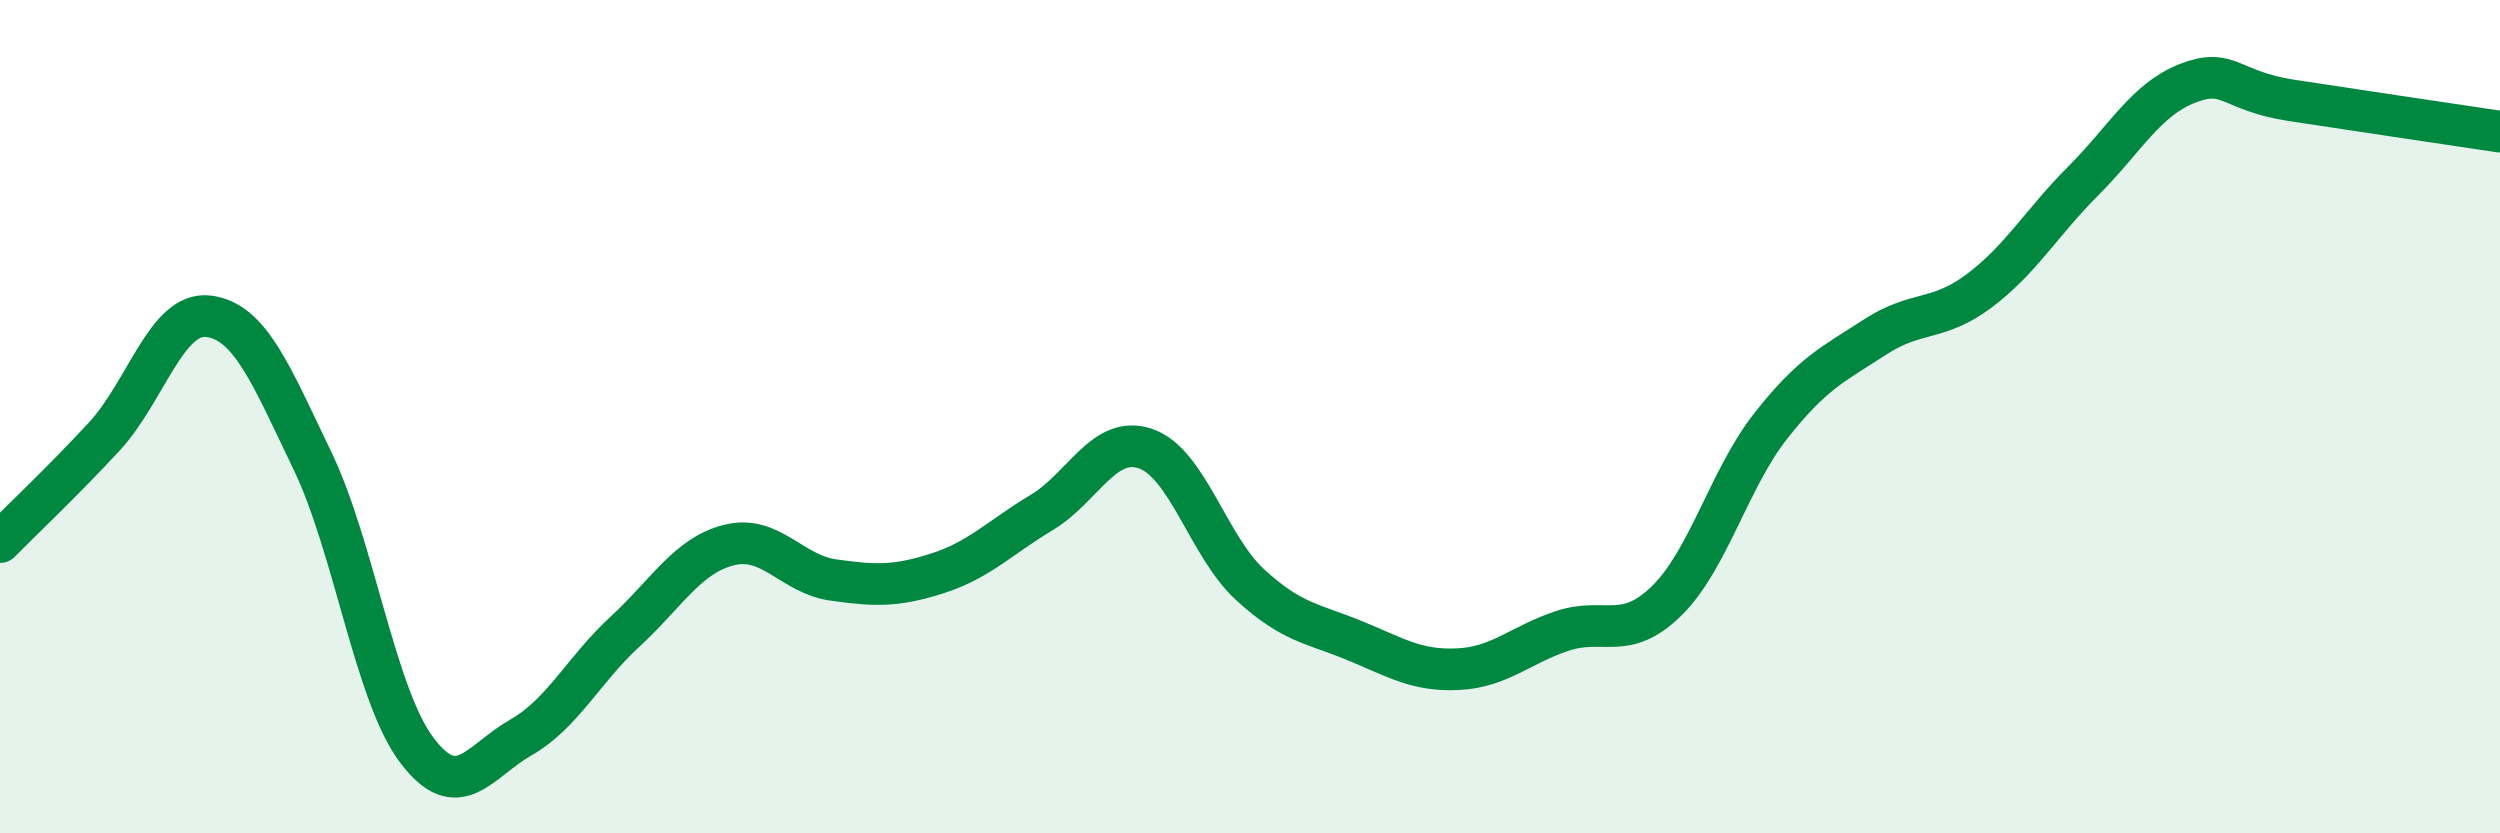
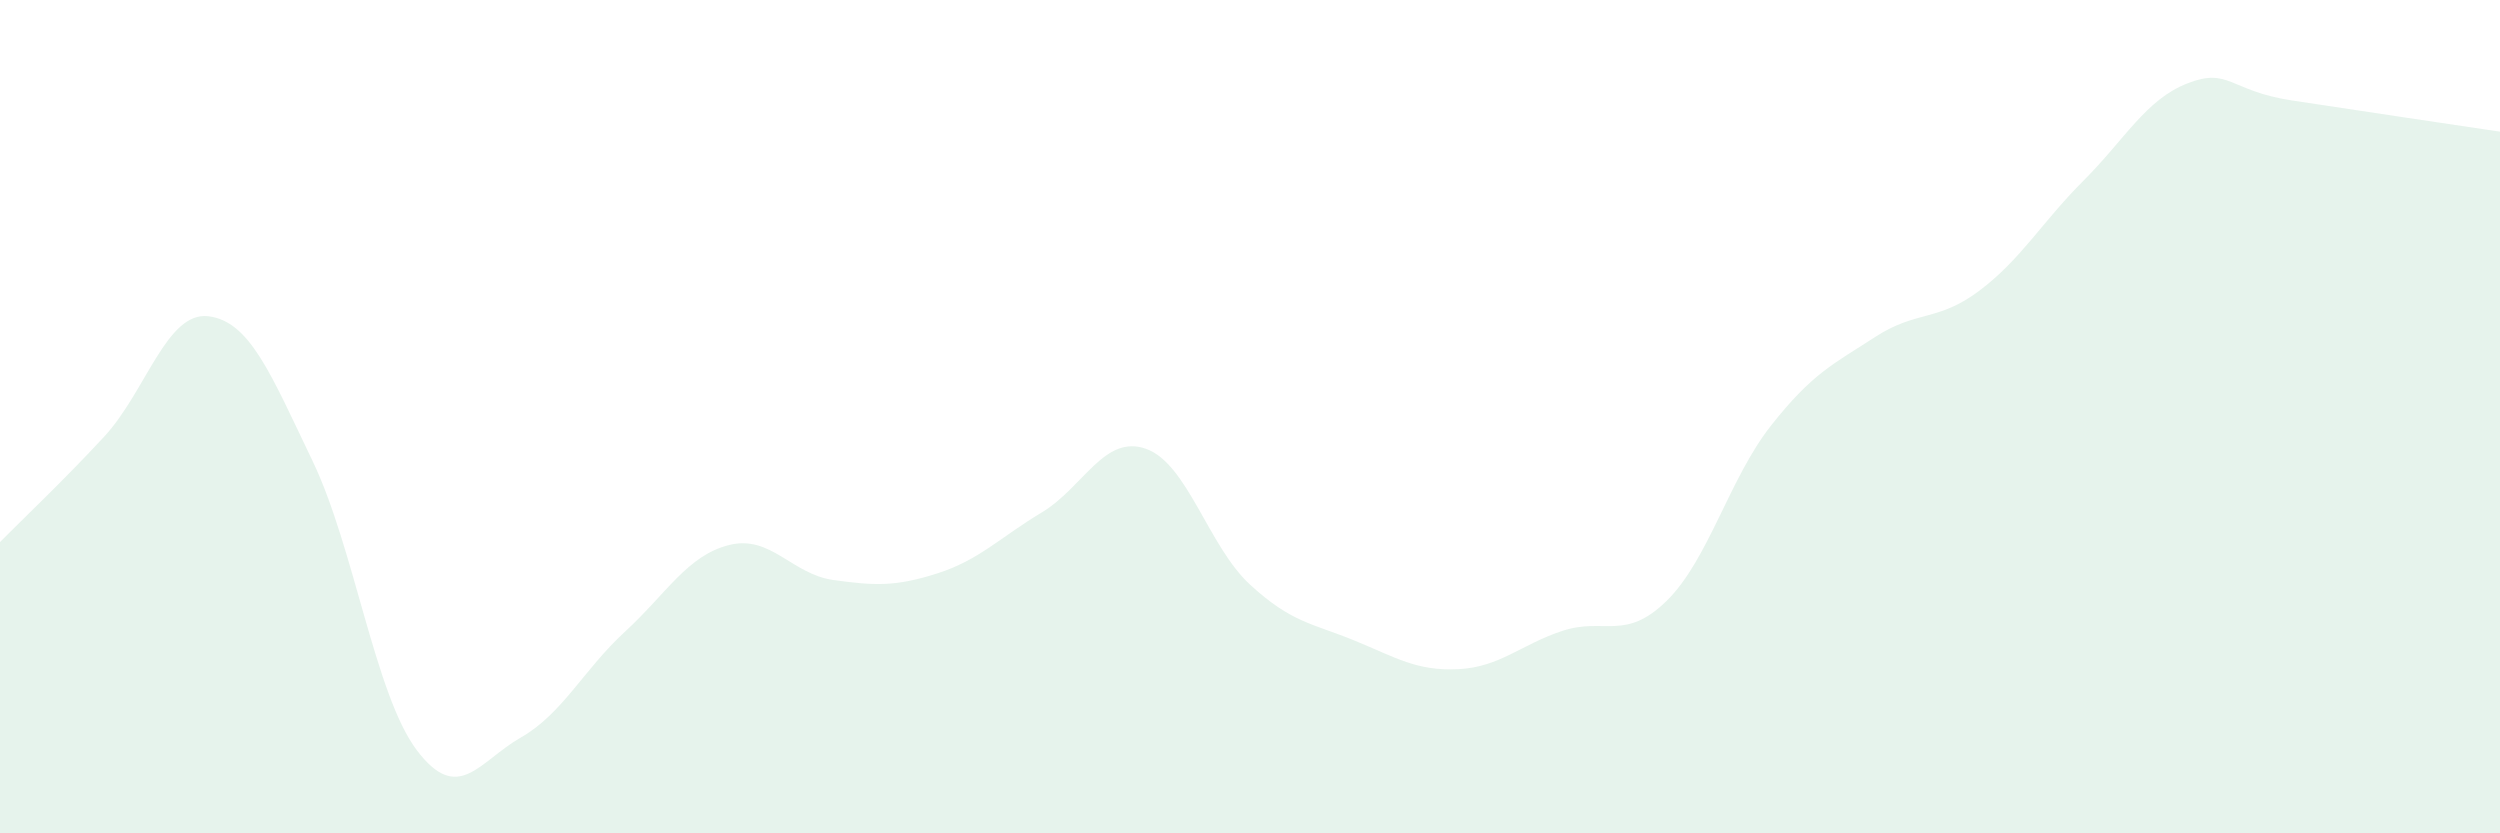
<svg xmlns="http://www.w3.org/2000/svg" width="60" height="20" viewBox="0 0 60 20">
  <path d="M 0,13.01 C 0.5,12.5 1.5,11.56 2.5,10.48 C 3.5,9.4 4,7.47 5,7.59 C 6,7.71 6.5,8.98 7.5,11.06 C 8.5,13.14 9,16.67 10,18 C 11,19.33 11.5,18.27 12.5,17.7 C 13.5,17.13 14,16.08 15,15.16 C 16,14.24 16.5,13.33 17.5,13.08 C 18.5,12.83 19,13.78 20,13.92 C 21,14.06 21.5,14.08 22.5,13.76 C 23.5,13.44 24,12.9 25,12.3 C 26,11.7 26.5,10.42 27.5,10.77 C 28.5,11.12 29,13.11 30,14.03 C 31,14.95 31.5,14.96 32.5,15.37 C 33.5,15.78 34,16.11 35,16.06 C 36,16.01 36.5,15.47 37.5,15.14 C 38.5,14.81 39,15.4 40,14.42 C 41,13.44 41.5,11.49 42.5,10.22 C 43.5,8.95 44,8.74 45,8.09 C 46,7.44 46.5,7.73 47.5,6.98 C 48.5,6.23 49,5.34 50,4.34 C 51,3.34 51.5,2.39 52.5,2 C 53.5,1.61 53.5,2.18 55,2.41 C 56.5,2.64 59,3.01 60,3.16L60 20L0 20Z" fill="#008740" opacity="0.1" stroke-linecap="round" stroke-linejoin="round" />
-   <path d="M 0,13.01 C 0.5,12.5 1.5,11.56 2.5,10.48 C 3.5,9.4 4,7.47 5,7.59 C 6,7.71 6.5,8.98 7.5,11.06 C 8.5,13.14 9,16.67 10,18 C 11,19.33 11.5,18.27 12.5,17.7 C 13.5,17.13 14,16.08 15,15.16 C 16,14.24 16.5,13.33 17.5,13.08 C 18.5,12.83 19,13.78 20,13.92 C 21,14.06 21.5,14.08 22.5,13.76 C 23.5,13.44 24,12.9 25,12.3 C 26,11.7 26.5,10.42 27.5,10.77 C 28.5,11.12 29,13.11 30,14.03 C 31,14.95 31.5,14.96 32.5,15.37 C 33.5,15.78 34,16.11 35,16.06 C 36,16.01 36.5,15.47 37.5,15.14 C 38.5,14.81 39,15.4 40,14.42 C 41,13.44 41.5,11.49 42.5,10.22 C 43.5,8.95 44,8.74 45,8.09 C 46,7.44 46.5,7.73 47.5,6.98 C 48.5,6.23 49,5.34 50,4.34 C 51,3.34 51.5,2.39 52.5,2 C 53.5,1.61 53.5,2.18 55,2.41 C 56.5,2.64 59,3.01 60,3.16" stroke="#008740" stroke-width="1" fill="none" stroke-linecap="round" stroke-linejoin="round" />
</svg>